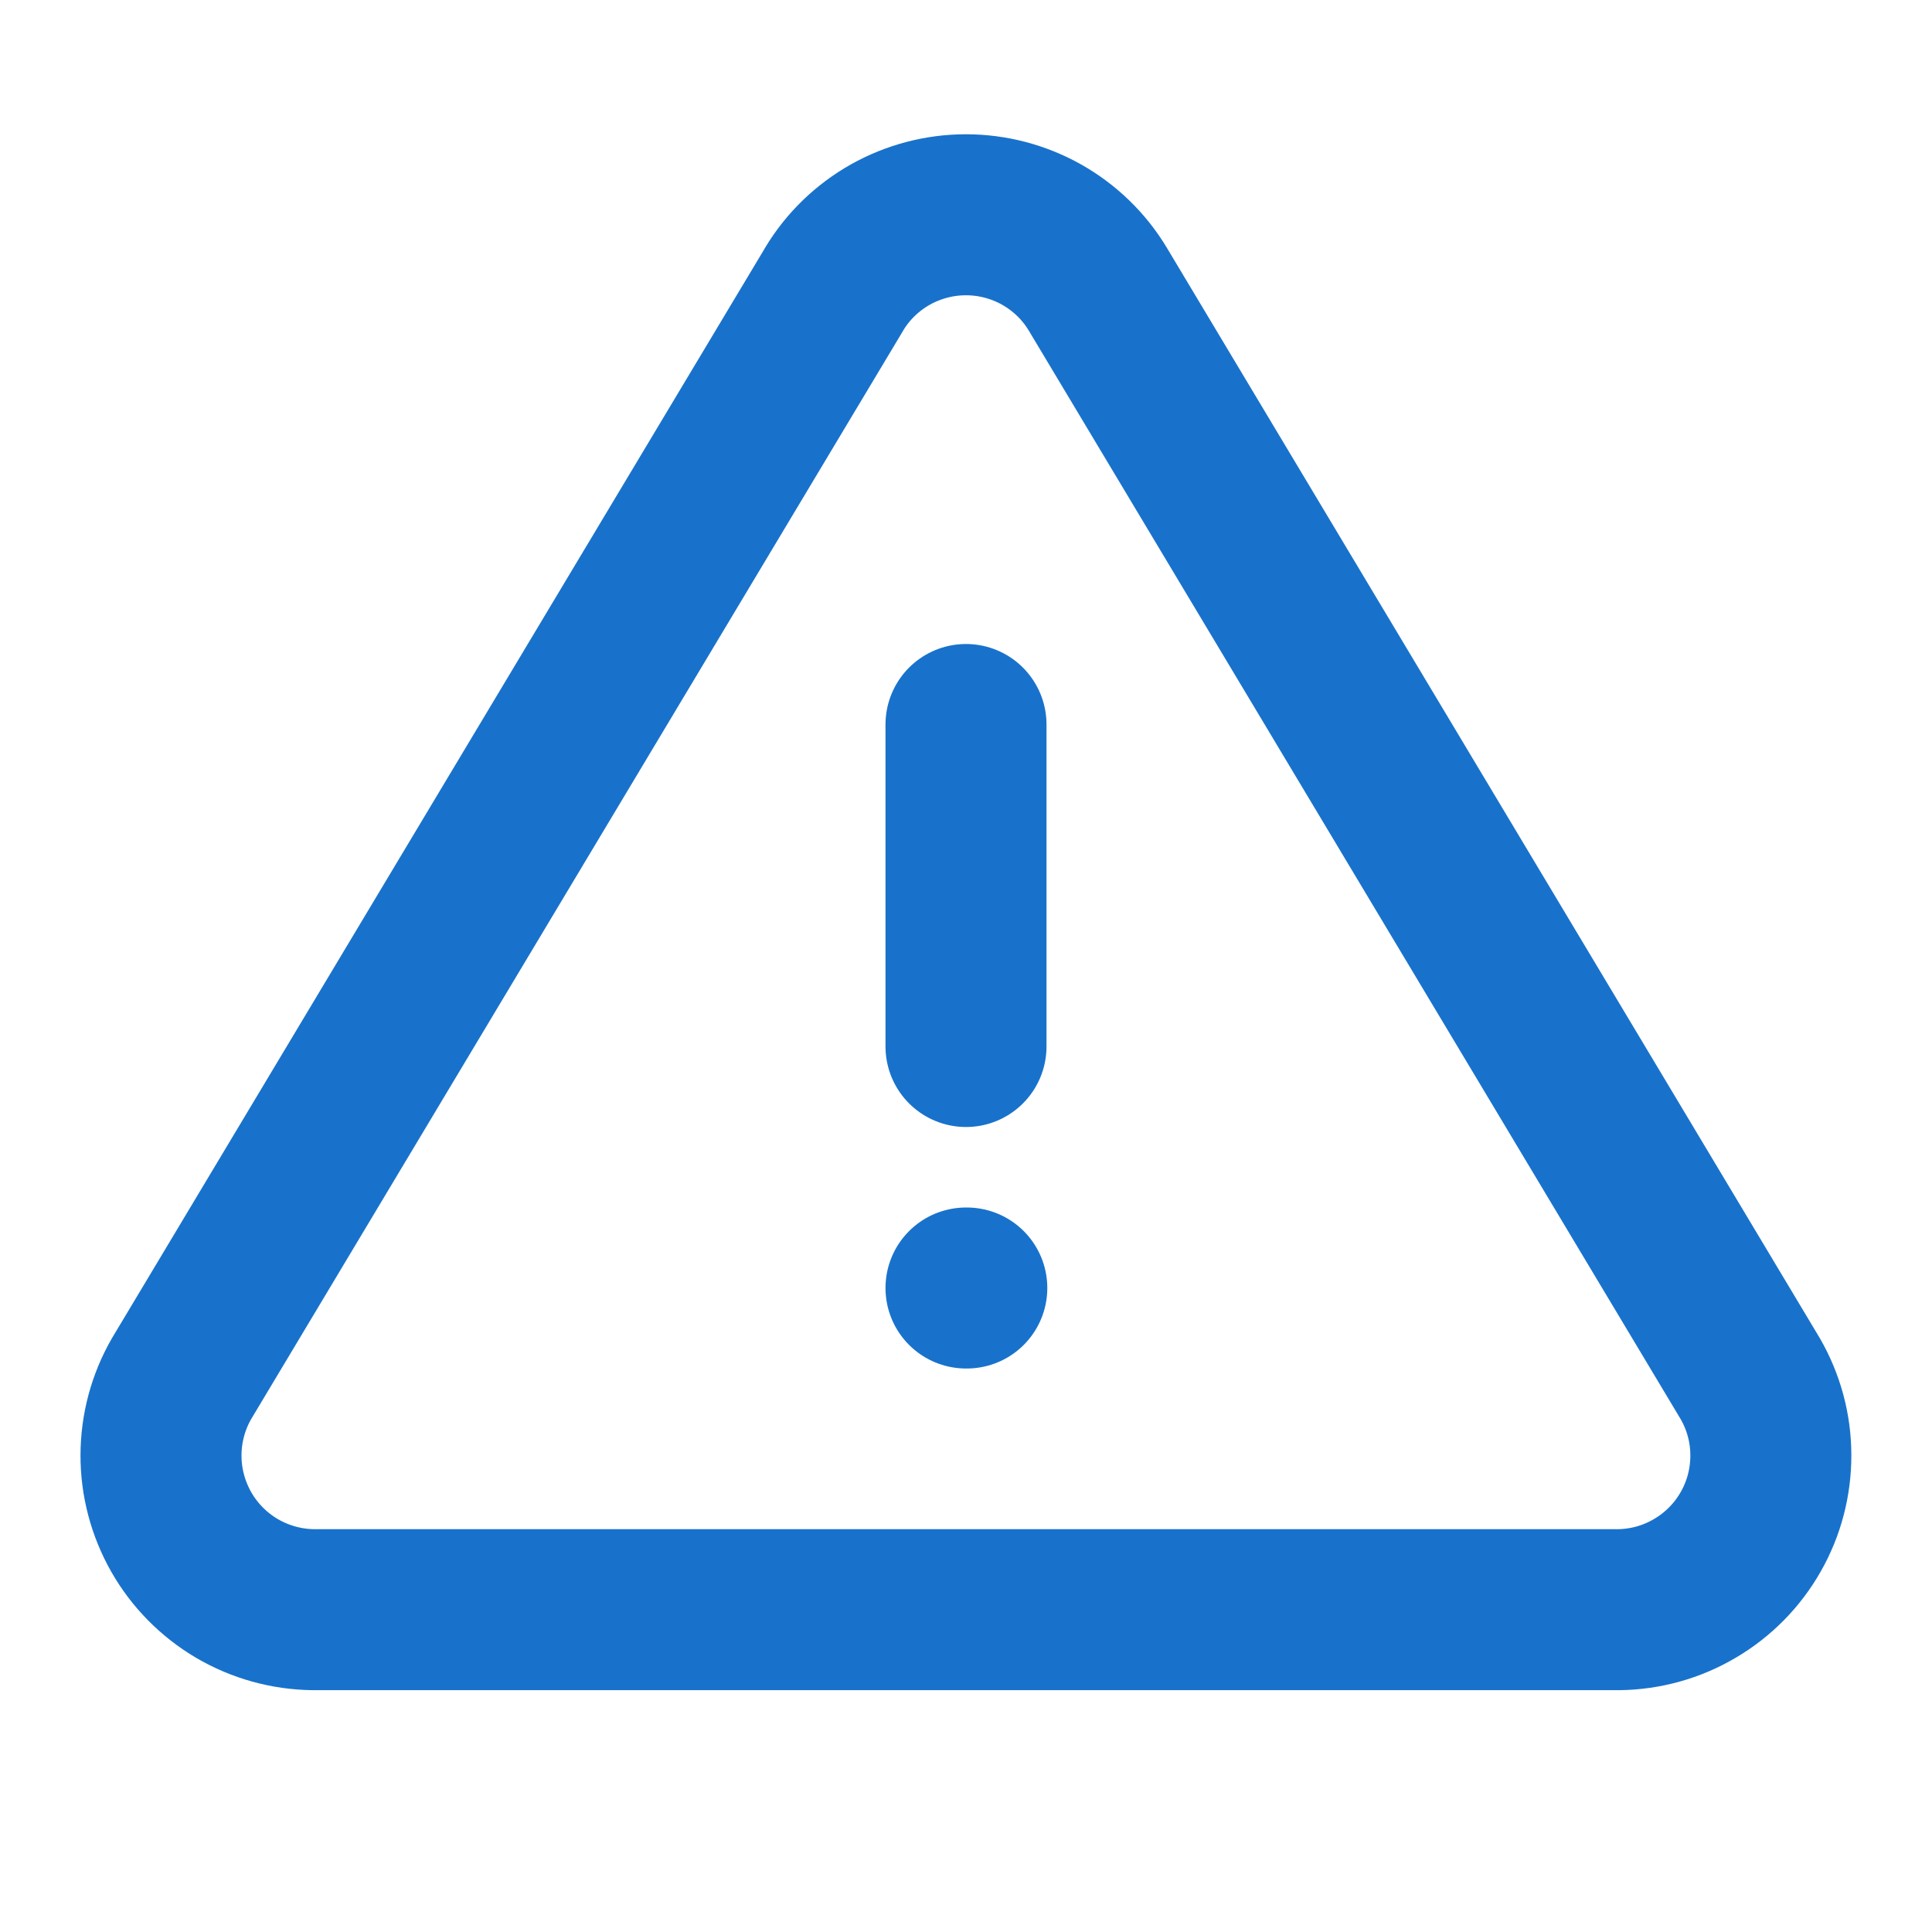
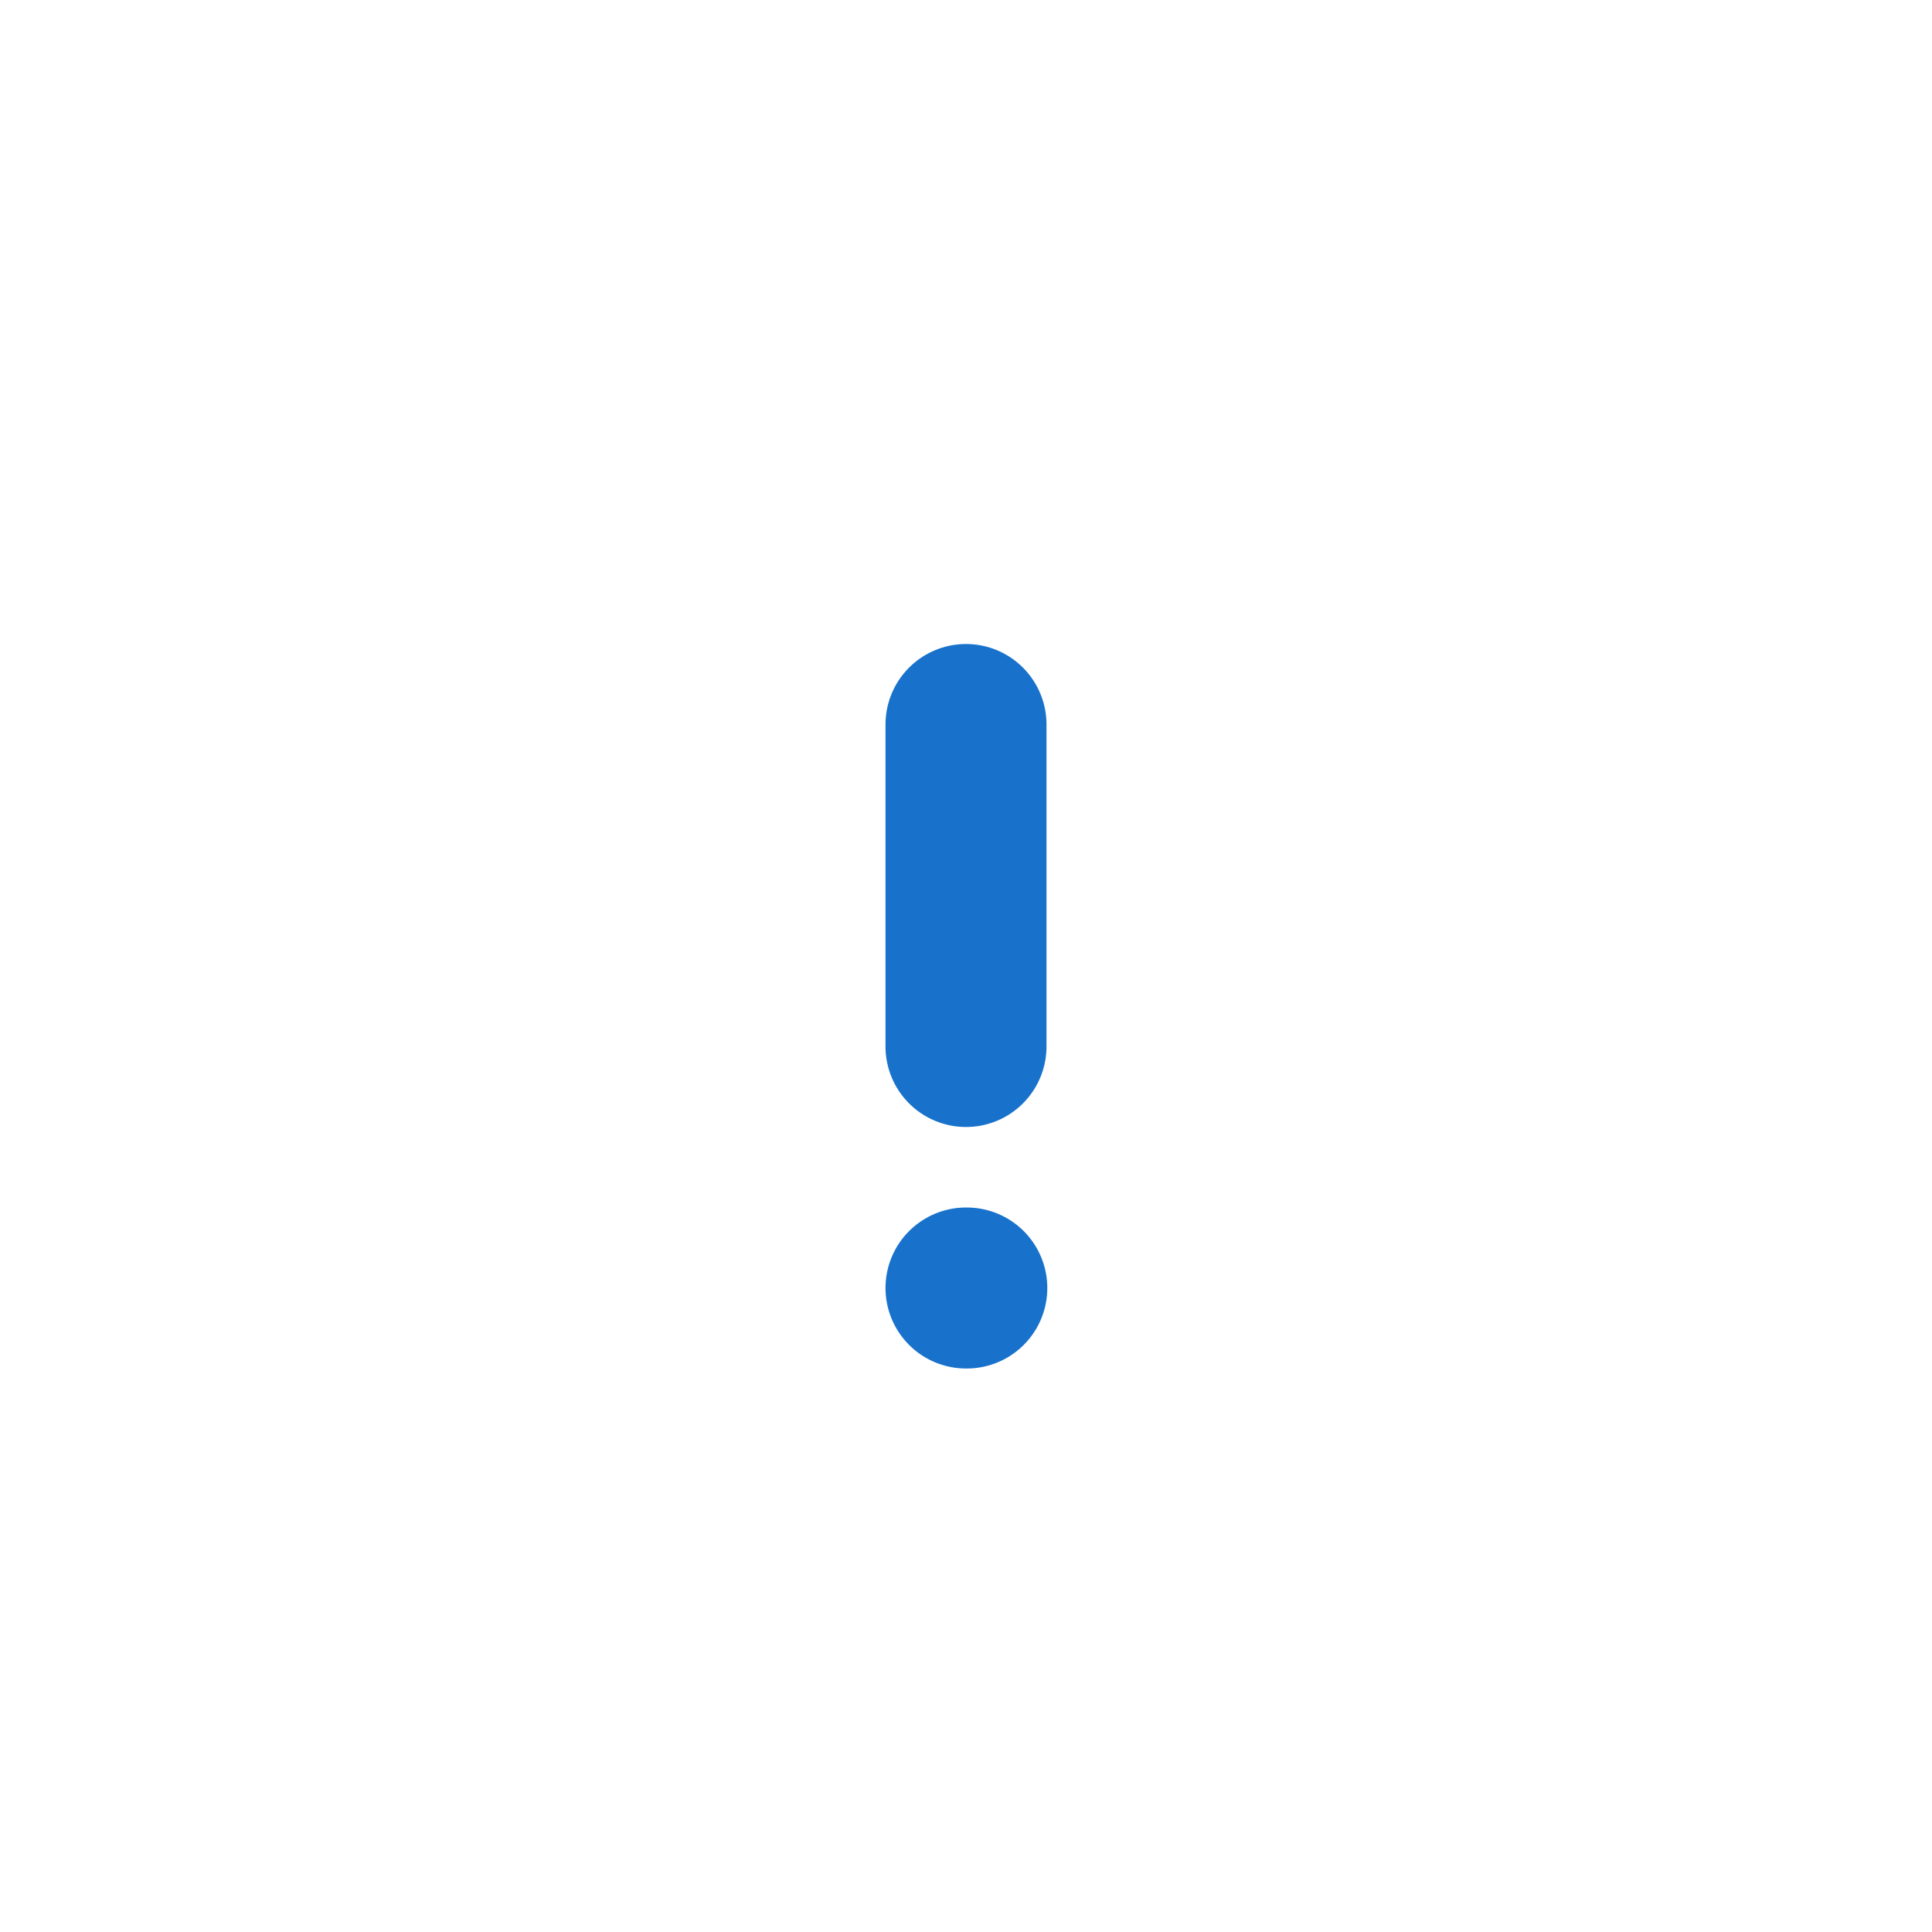
<svg xmlns="http://www.w3.org/2000/svg" width="24" height="24" viewBox="0 0 24 24" fill="none">
  <g clip-path="url(#clip0_45081_4934)">
    <path d="M12 9V13" stroke="#1872CB" stroke-width="2" stroke-linecap="round" stroke-linejoin="round" />
-     <path d="M10.363 3.591L2.256 17.125C2.089 17.414 2.001 17.742 2 18.077C1.999 18.411 2.086 18.739 2.251 19.03C2.416 19.32 2.655 19.562 2.943 19.732C3.231 19.901 3.558 19.992 3.893 19.996H20.107C20.441 19.992 20.768 19.901 21.055 19.731C21.343 19.562 21.582 19.32 21.747 19.03C21.913 18.74 21.999 18.411 21.998 18.077C21.998 17.743 21.909 17.415 21.742 17.126L13.636 3.59C13.466 3.308 13.226 3.076 12.939 2.914C12.652 2.753 12.329 2.668 11.999 2.668C11.67 2.668 11.347 2.753 11.06 2.914C10.773 3.076 10.533 3.308 10.363 3.59V3.591Z" stroke="#1872CB" stroke-width="2" stroke-linecap="round" stroke-linejoin="round" />
    <path d="M12 16H12.01" stroke="#1872CB" stroke-width="2" stroke-linecap="round" stroke-linejoin="round" />
  </g>
  <defs>
    <clipPath id="clip0_45081_4934">
      <rect width="24" height="24" fill="white" />
    </clipPath>
  </defs>
</svg>